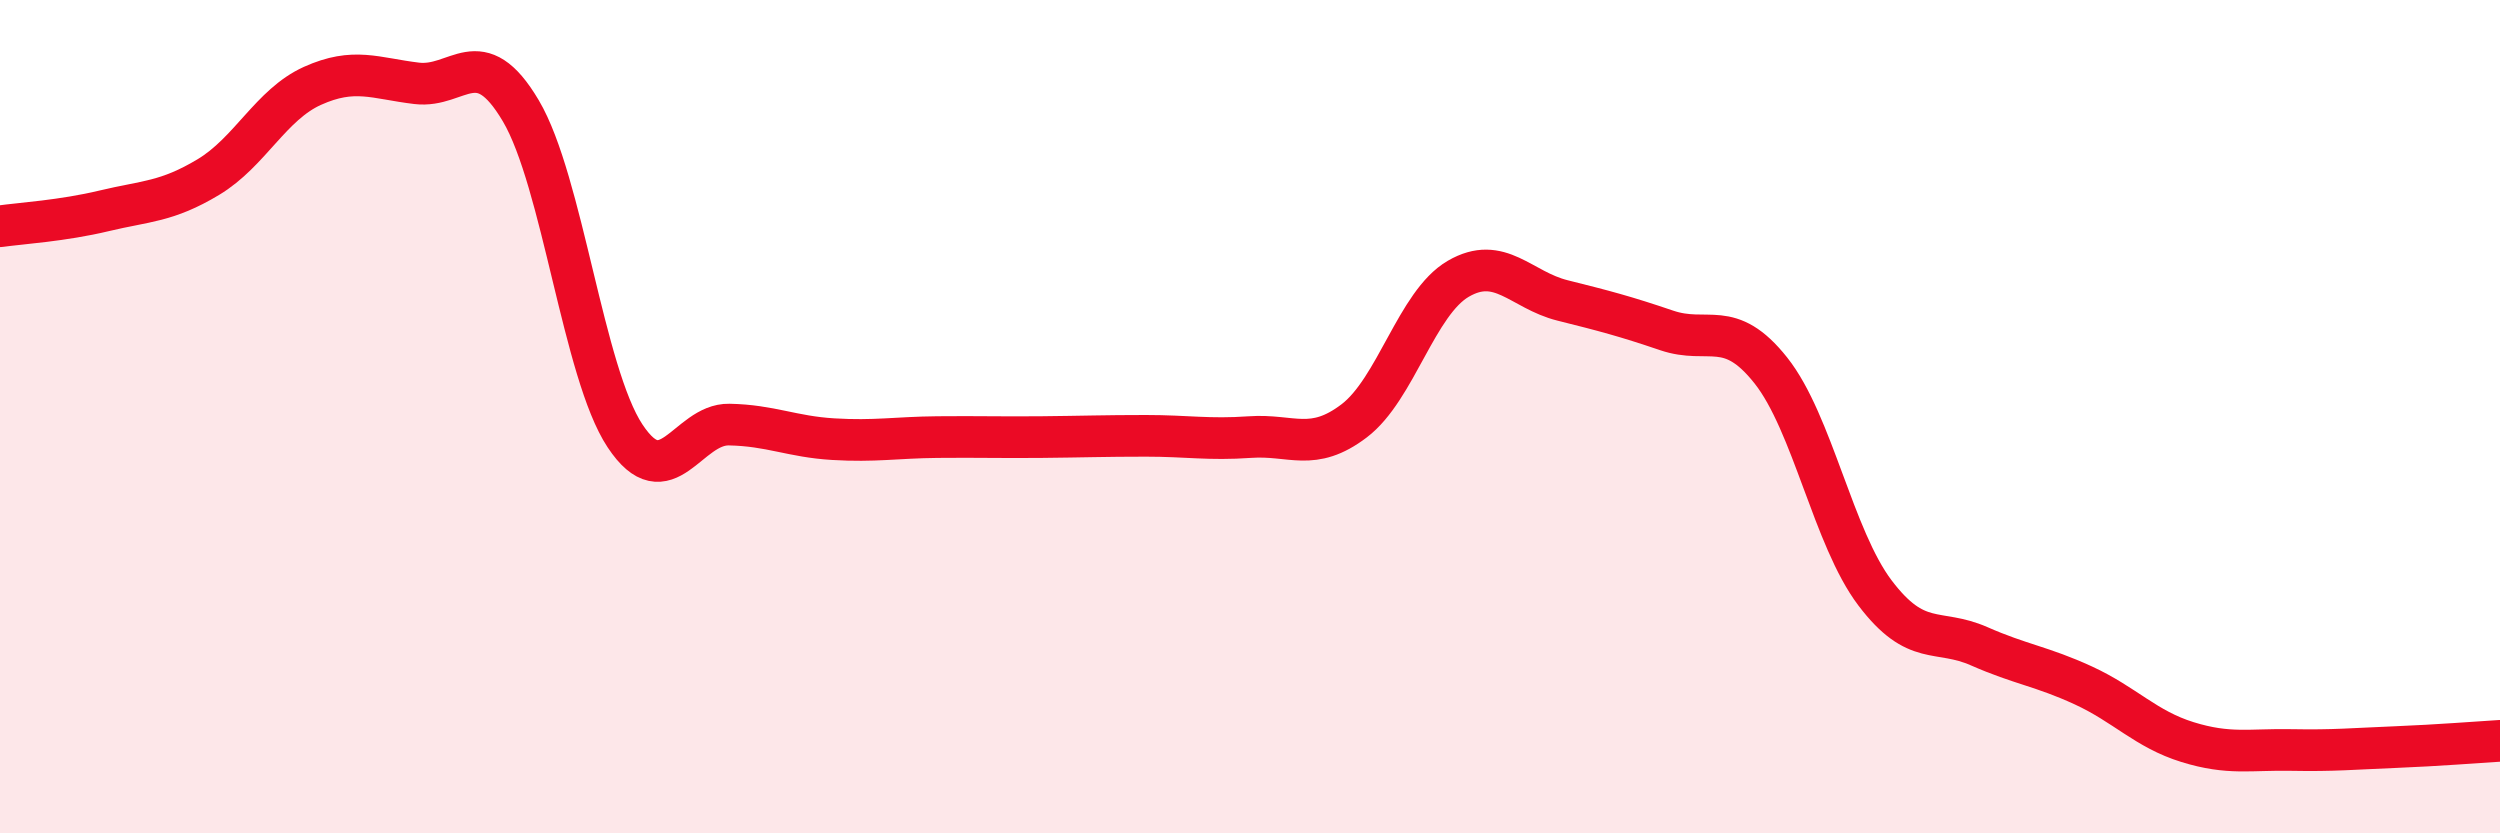
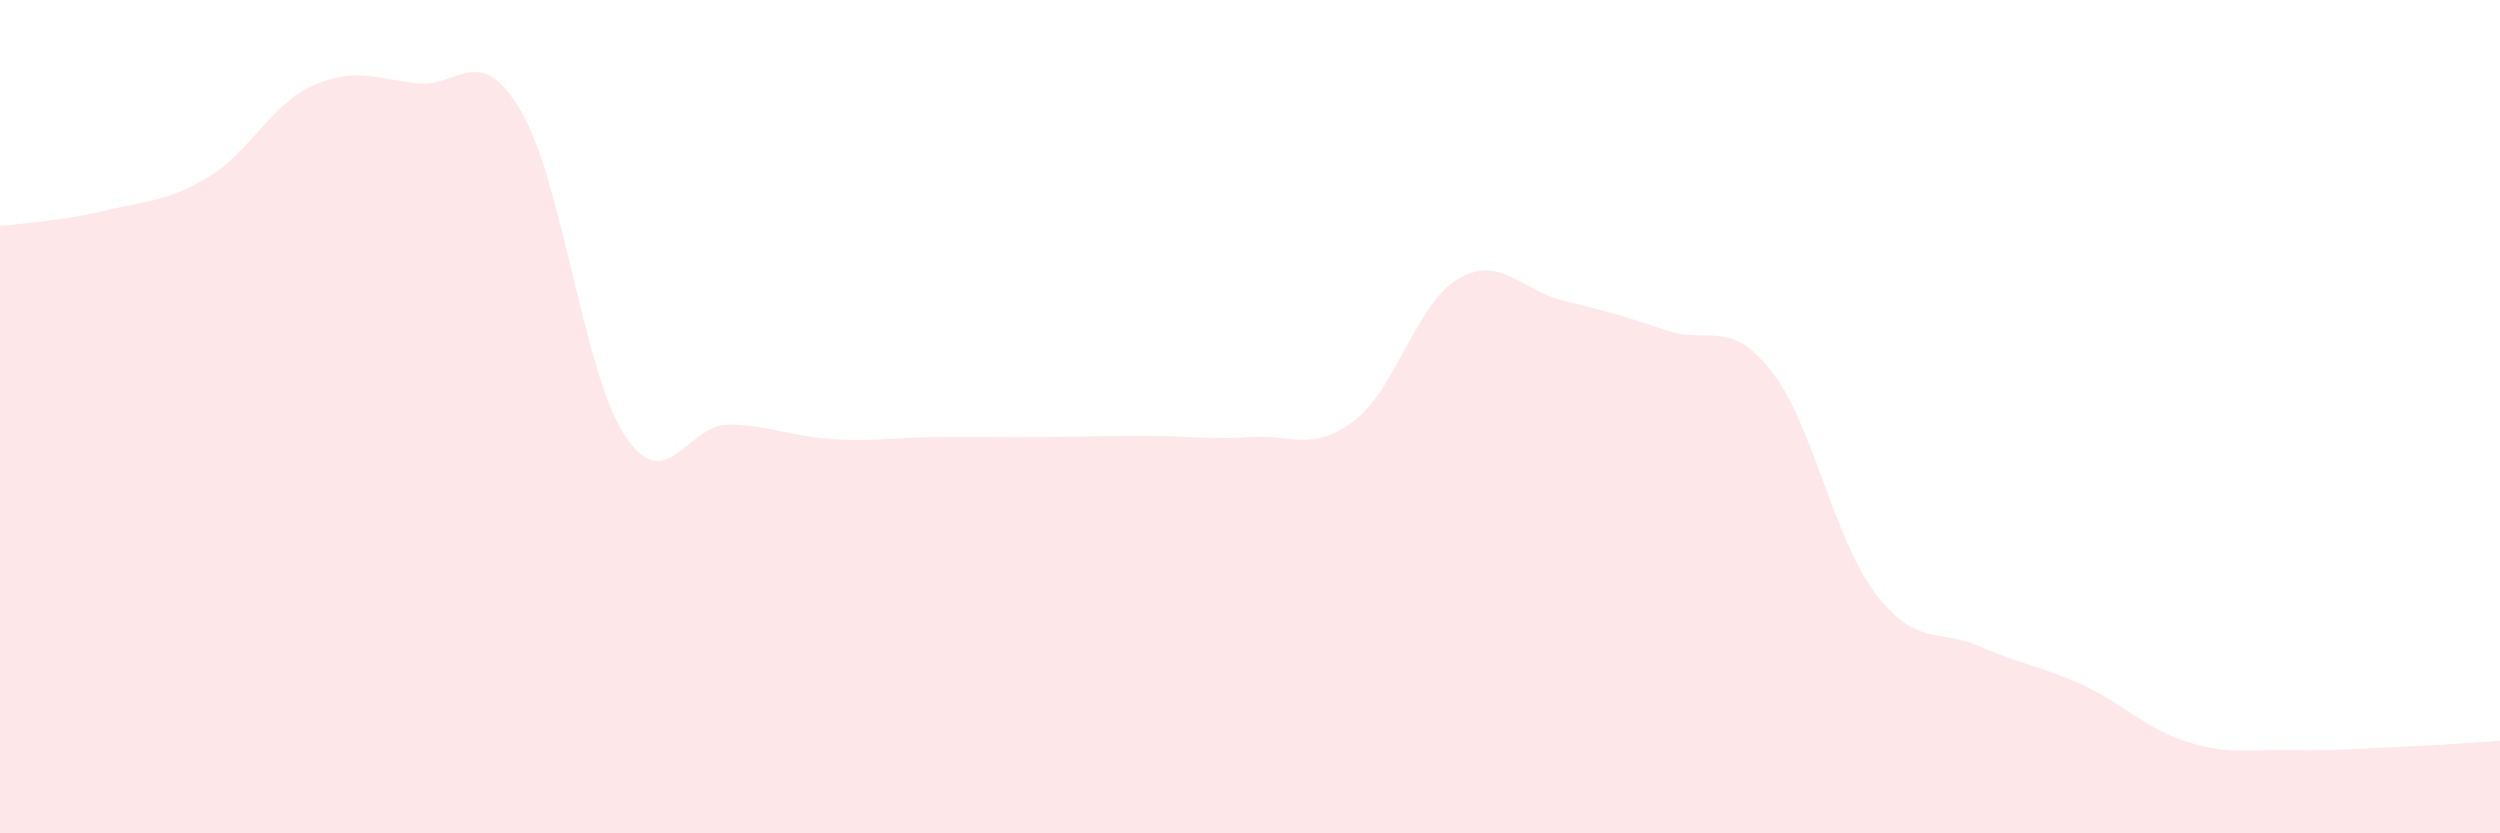
<svg xmlns="http://www.w3.org/2000/svg" width="60" height="20" viewBox="0 0 60 20">
  <path d="M 0,5.43 C 0.5,5.36 1.5,5.3 2.5,5.06 C 3.5,4.82 4,4.85 5,4.25 C 6,3.65 6.5,2.51 7.5,2.06 C 8.5,1.61 9,1.88 10,2 C 11,2.12 11.5,0.97 12.5,2.66 C 13.5,4.35 14,8.95 15,10.46 C 16,11.97 16.5,10.17 17.5,10.19 C 18.5,10.21 19,10.48 20,10.54 C 21,10.6 21.5,10.5 22.5,10.49 C 23.5,10.48 24,10.5 25,10.49 C 26,10.48 26.5,10.46 27.5,10.46 C 28.5,10.46 29,10.56 30,10.49 C 31,10.42 31.5,10.86 32.5,10.1 C 33.5,9.34 34,7.27 35,6.69 C 36,6.11 36.5,6.96 37.5,7.21 C 38.5,7.46 39,7.59 40,7.93 C 41,8.27 41.5,7.63 42.5,8.89 C 43.5,10.15 44,12.91 45,14.23 C 46,15.55 46.5,15.07 47.5,15.51 C 48.5,15.95 49,15.99 50,16.45 C 51,16.91 51.5,17.5 52.5,17.81 C 53.5,18.12 54,17.98 55,18 C 56,18.02 56.5,17.97 57.5,17.93 C 58.5,17.89 59.5,17.81 60,17.78L60 20L0 20Z" fill="#EB0A25" opacity="0.1" stroke-linecap="round" stroke-linejoin="round" />
-   <path d="M 0,5.43 C 0.5,5.36 1.5,5.3 2.5,5.06 C 3.5,4.82 4,4.85 5,4.25 C 6,3.65 6.5,2.51 7.5,2.06 C 8.5,1.61 9,1.88 10,2 C 11,2.12 11.5,0.97 12.5,2.66 C 13.5,4.35 14,8.95 15,10.46 C 16,11.97 16.5,10.17 17.5,10.19 C 18.5,10.21 19,10.48 20,10.54 C 21,10.6 21.5,10.5 22.5,10.49 C 23.5,10.48 24,10.5 25,10.49 C 26,10.48 26.5,10.46 27.5,10.46 C 28.5,10.46 29,10.56 30,10.49 C 31,10.42 31.5,10.86 32.5,10.1 C 33.5,9.34 34,7.27 35,6.69 C 36,6.11 36.5,6.96 37.5,7.21 C 38.5,7.46 39,7.59 40,7.93 C 41,8.27 41.5,7.63 42.5,8.89 C 43.5,10.15 44,12.91 45,14.23 C 46,15.55 46.5,15.07 47.5,15.51 C 48.5,15.95 49,15.99 50,16.45 C 51,16.91 51.5,17.5 52.5,17.81 C 53.5,18.12 54,17.98 55,18 C 56,18.02 56.5,17.97 57.5,17.93 C 58.5,17.89 59.5,17.81 60,17.78" stroke="#EB0A25" stroke-width="1" fill="none" stroke-linecap="round" stroke-linejoin="round" />
</svg>